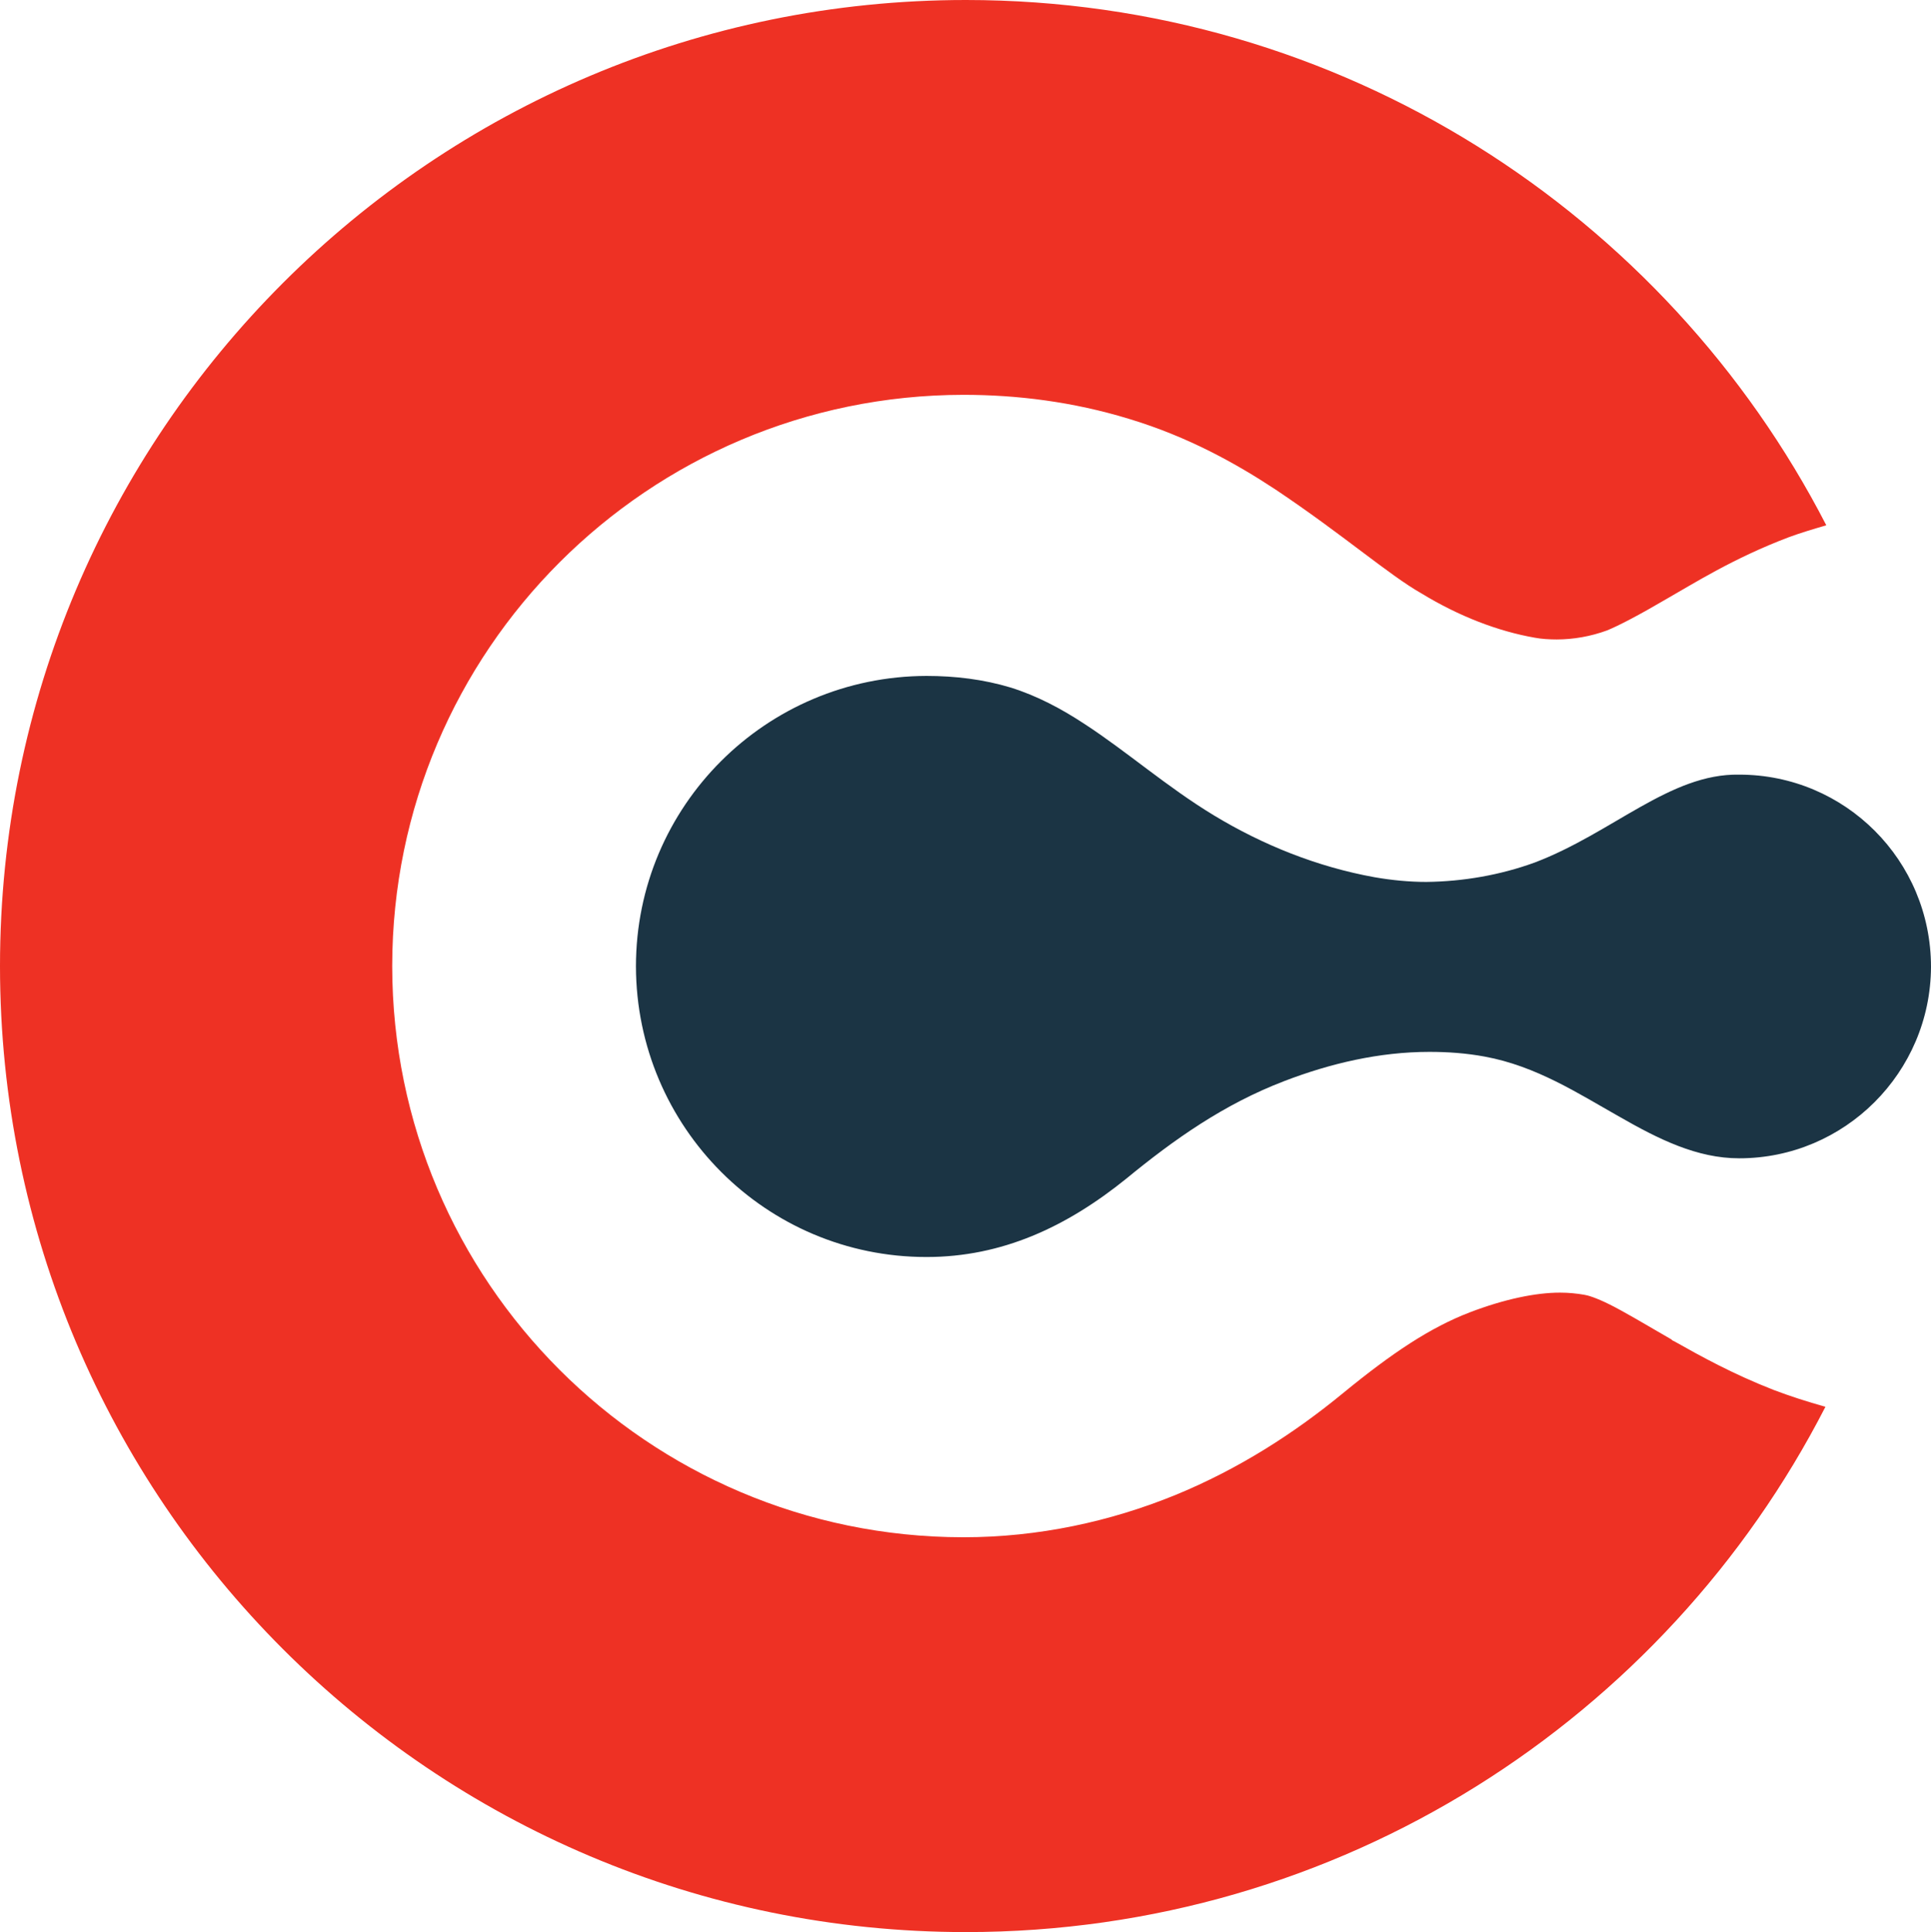
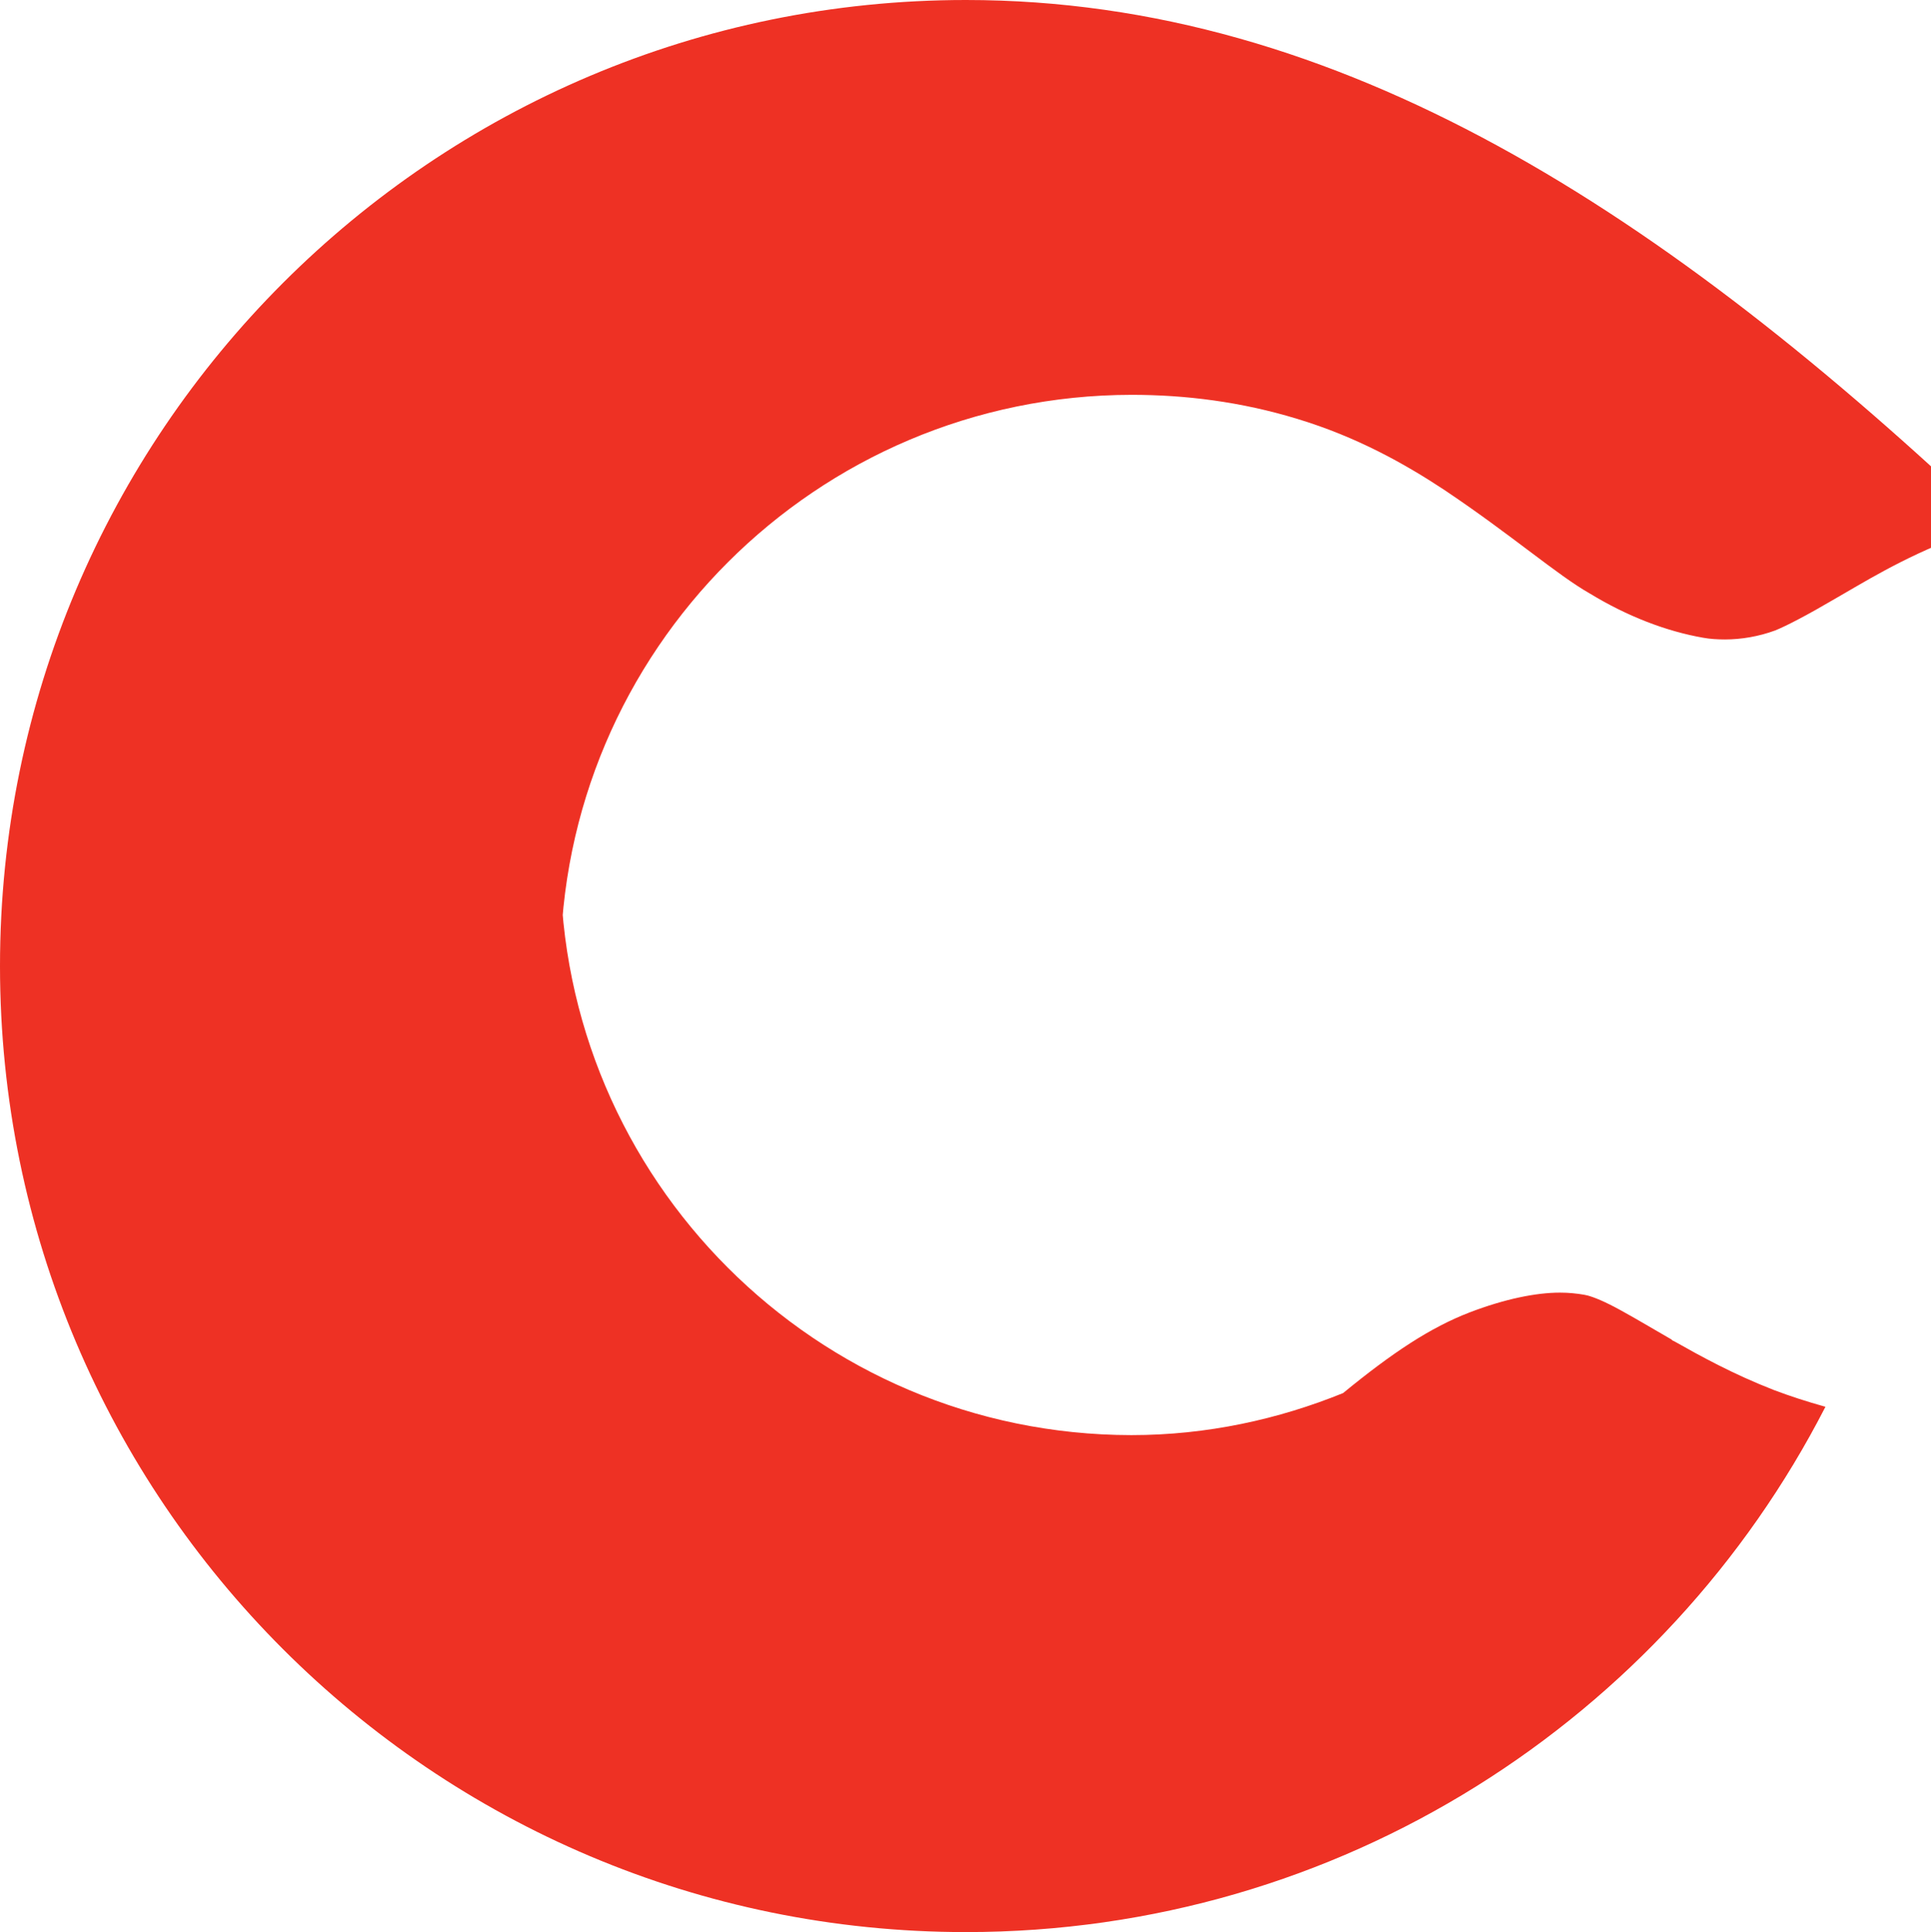
<svg xmlns="http://www.w3.org/2000/svg" version="1.1" id="Layer_1" x="0px" y="0px" viewBox="0 0 450 450.2" style="enable-background:new 0 0 450 450.2;" xml:space="preserve">
  <style type="text/css"> .st0{fill:#1B3444;} .st1{fill:#EE3124;} </style>
  <g>
-     <path class="st0" d="M405.3,180.5c-16.1-0.3-29.5,13.6-47.7,20.5c-8,2.9-16.6,4.4-25.2,4.5c-4,0-8.1-0.4-12.1-1.1 c-13.3-2.4-26-7.5-37.4-14.4c-10.9-6.6-20.2-14.8-30-21.2c-5.6-3.7-11.3-6.7-17.4-8.6c-6.3-1.9-12.9-2.7-19.6-2.7 c-37.4,0.1-67.7,30.3-67.7,67.7c0.1,37.4,30.3,67.7,67.7,67.7c17.6,0,32.6-7,46.5-18.2c11.2-9.2,22.8-17.4,36.9-22.8 c10.7-4.1,22.1-6.8,33.8-6.8c4.3,0,8.6,0.3,12.9,1.1c12,2.2,21.8,8.6,31.2,13.9c9.4,5.4,18.3,9.8,28.1,9.8 c24.6,0,44.6-20,44.7-44.6C450,200.5,430,180.5,405.3,180.5z" />
-     <path class="st1" d="M413.4,323.9c-9.5-3.7-17.1-7.9-23.3-11.4c-0.1,0-0.2-0.1-0.4-0.2c0,0-0.1-0.1-0.1-0.1l-0.1-0.1l0,0 c-6.2-3.6-11.1-6.5-14.3-8.1c-3.4-1.7-5.3-2.2-6-2.3c-1.7-0.3-3.6-0.5-5.6-0.5h-0.1l0,0c-5.6,0-12.9,1.5-21,4.6 c-9.1,3.5-17.9,9.3-29.5,18.8c-11.3,9.3-24.3,17.7-39.2,23.8c-15,6.1-31.7,9.8-49.3,9.8h-0.1c-73.4-0.1-132.9-59.6-133-133V225 c0.1-73.4,59.6-132.9,133.1-133c12.5,0,25.5,1.6,38.6,5.6c13.9,4.2,25.1,10.5,34.2,16.5c15.7,10.5,26.4,19.9,34,24.2 c8.7,5.3,17.8,8.8,26.4,10.3c1.6,0.3,3.4,0.4,5.1,0.4c3.8,0,7.9-0.7,11.7-2.1c2.7-1.1,7.5-3.6,13.8-7.3c6.5-3.7,15.6-9.5,28.5-14.4 c2.7-1,5.7-1.9,8.8-2.8C388.2,49.8,312.5,0,225.1,0C100.8,0,0,100.8,0,225.1c0,124.3,100.8,225.1,225.1,225.1 c87.3,0,163-49.7,200.3-122.4C421.1,326.6,417.1,325.3,413.4,323.9z" />
+     <path class="st1" d="M413.4,323.9c-9.5-3.7-17.1-7.9-23.3-11.4c-0.1,0-0.2-0.1-0.4-0.2c0,0-0.1-0.1-0.1-0.1l-0.1-0.1l0,0 c-6.2-3.6-11.1-6.5-14.3-8.1c-3.4-1.7-5.3-2.2-6-2.3c-1.7-0.3-3.6-0.5-5.6-0.5h-0.1l0,0c-5.6,0-12.9,1.5-21,4.6 c-9.1,3.5-17.9,9.3-29.5,18.8c-15,6.1-31.7,9.8-49.3,9.8h-0.1c-73.4-0.1-132.9-59.6-133-133V225 c0.1-73.4,59.6-132.9,133.1-133c12.5,0,25.5,1.6,38.6,5.6c13.9,4.2,25.1,10.5,34.2,16.5c15.7,10.5,26.4,19.9,34,24.2 c8.7,5.3,17.8,8.8,26.4,10.3c1.6,0.3,3.4,0.4,5.1,0.4c3.8,0,7.9-0.7,11.7-2.1c2.7-1.1,7.5-3.6,13.8-7.3c6.5-3.7,15.6-9.5,28.5-14.4 c2.7-1,5.7-1.9,8.8-2.8C388.2,49.8,312.5,0,225.1,0C100.8,0,0,100.8,0,225.1c0,124.3,100.8,225.1,225.1,225.1 c87.3,0,163-49.7,200.3-122.4C421.1,326.6,417.1,325.3,413.4,323.9z" />
  </g>
</svg>